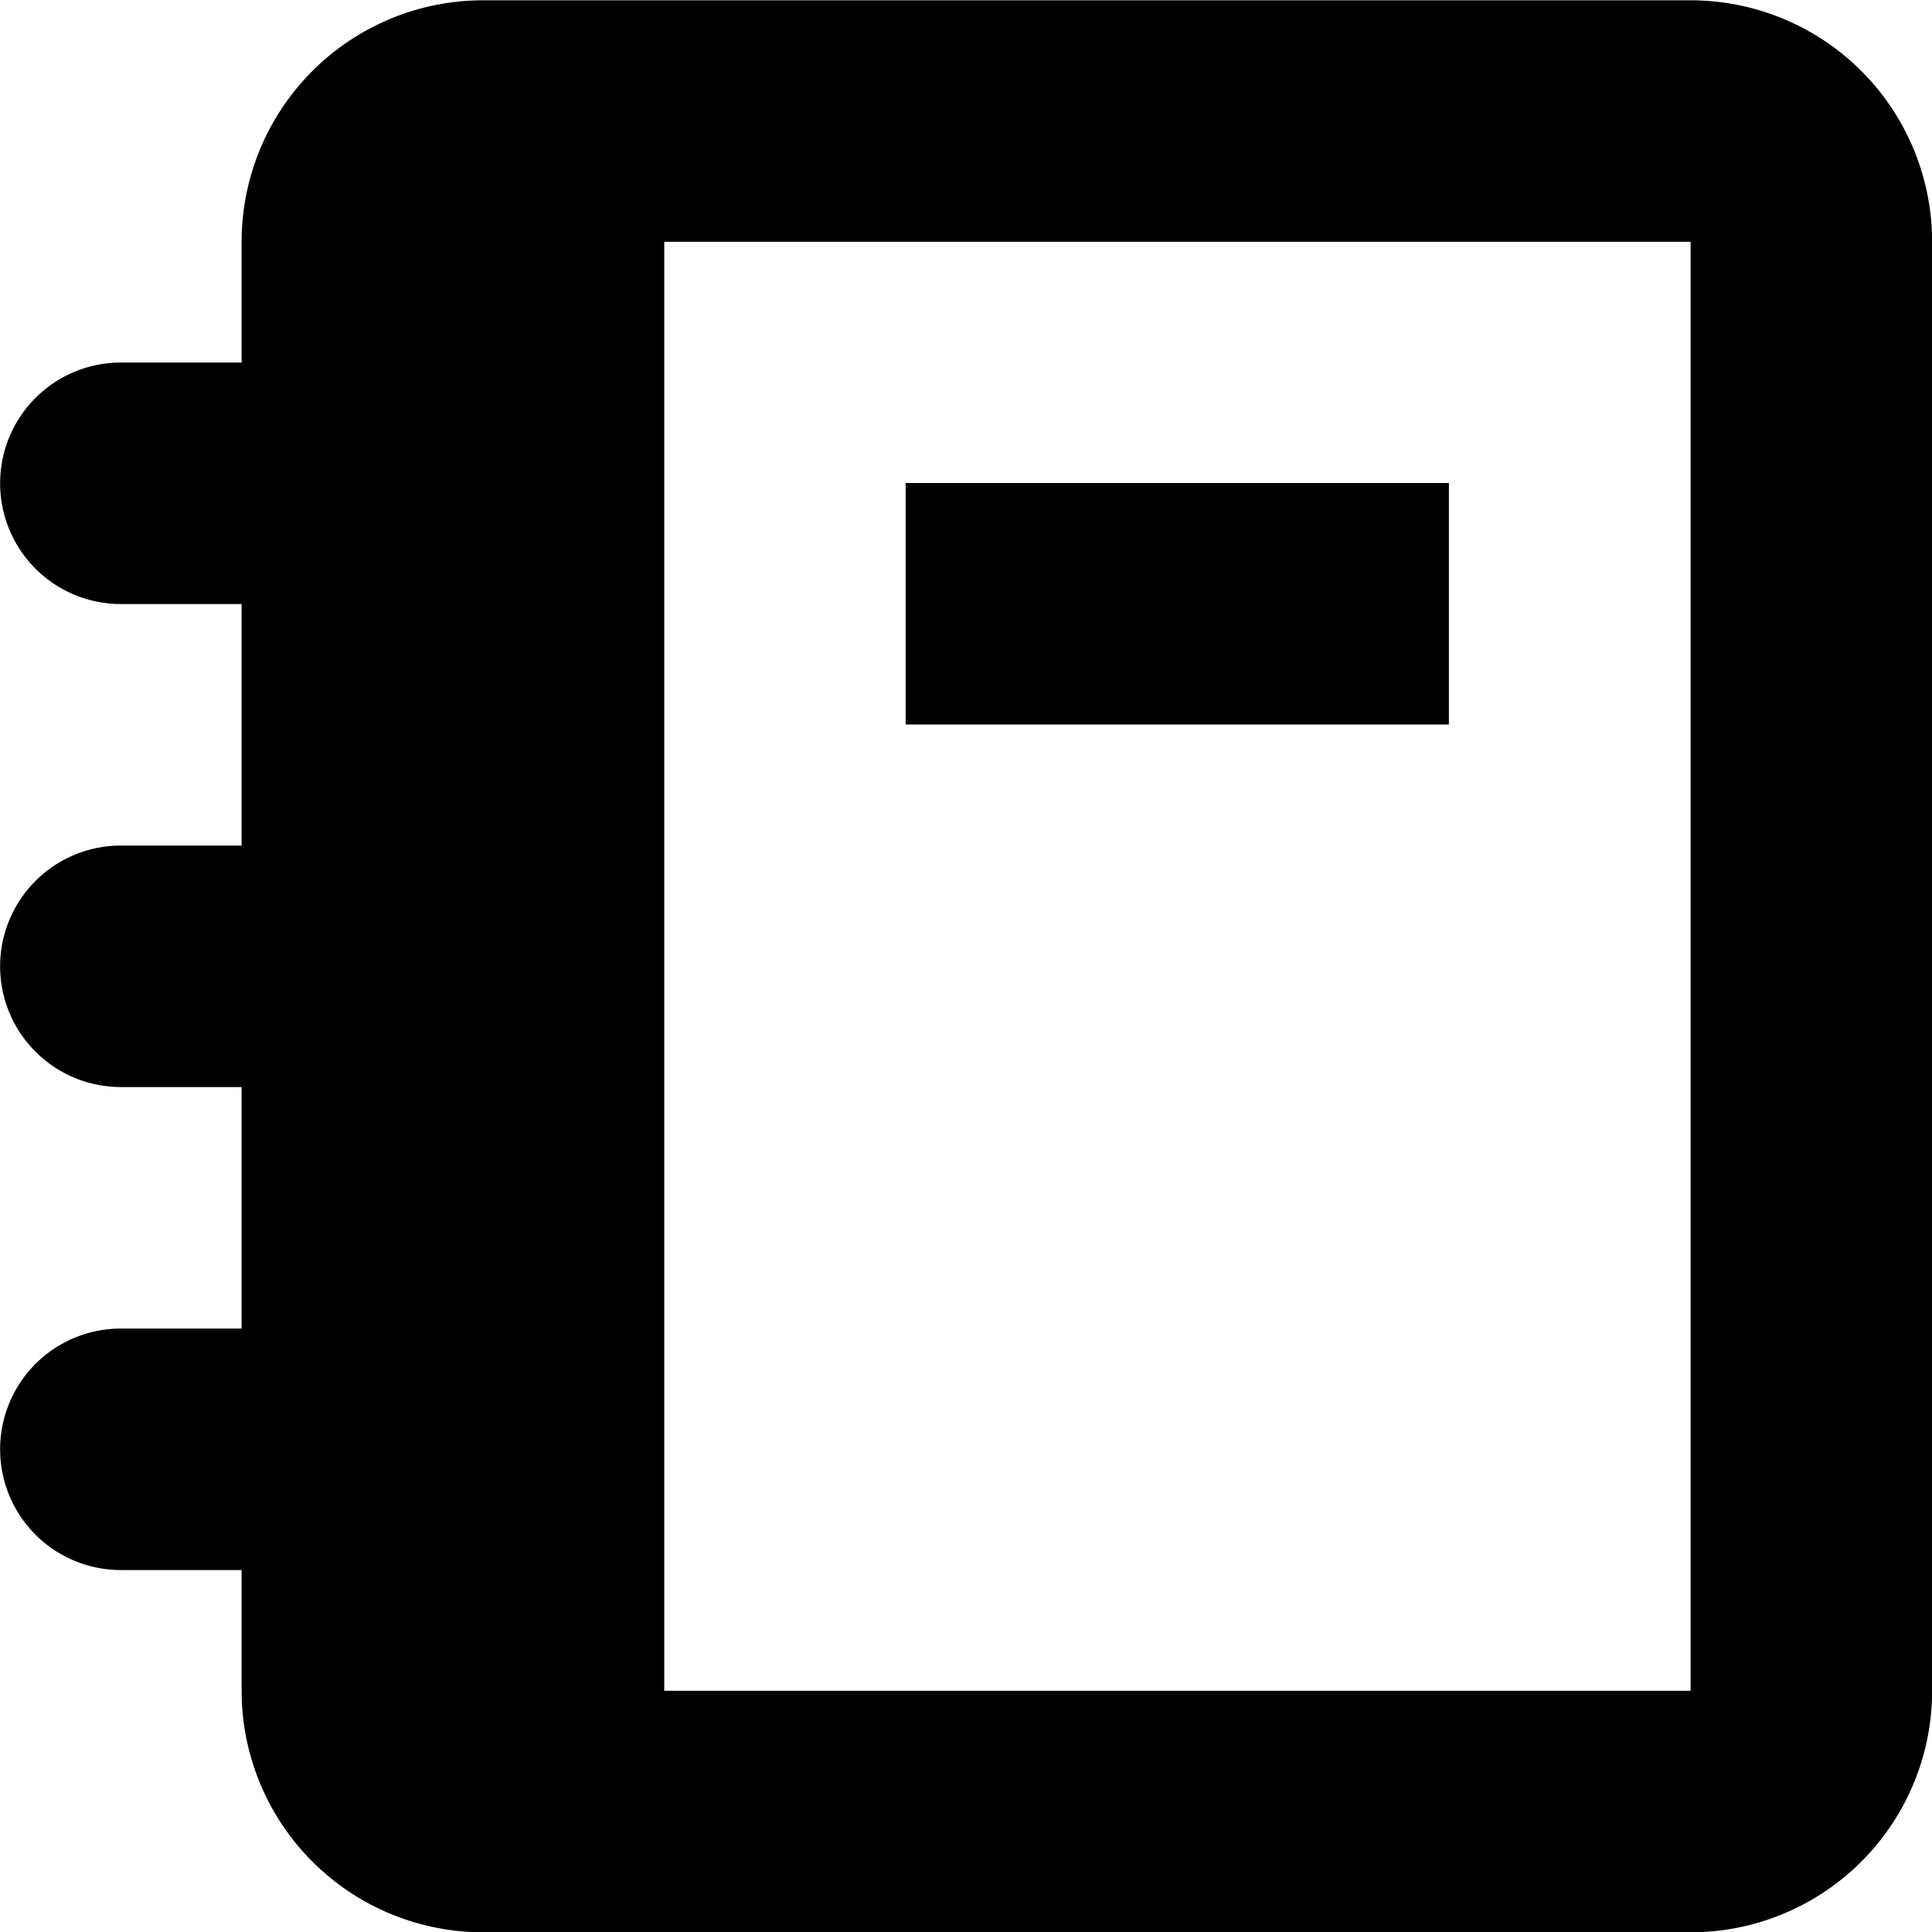
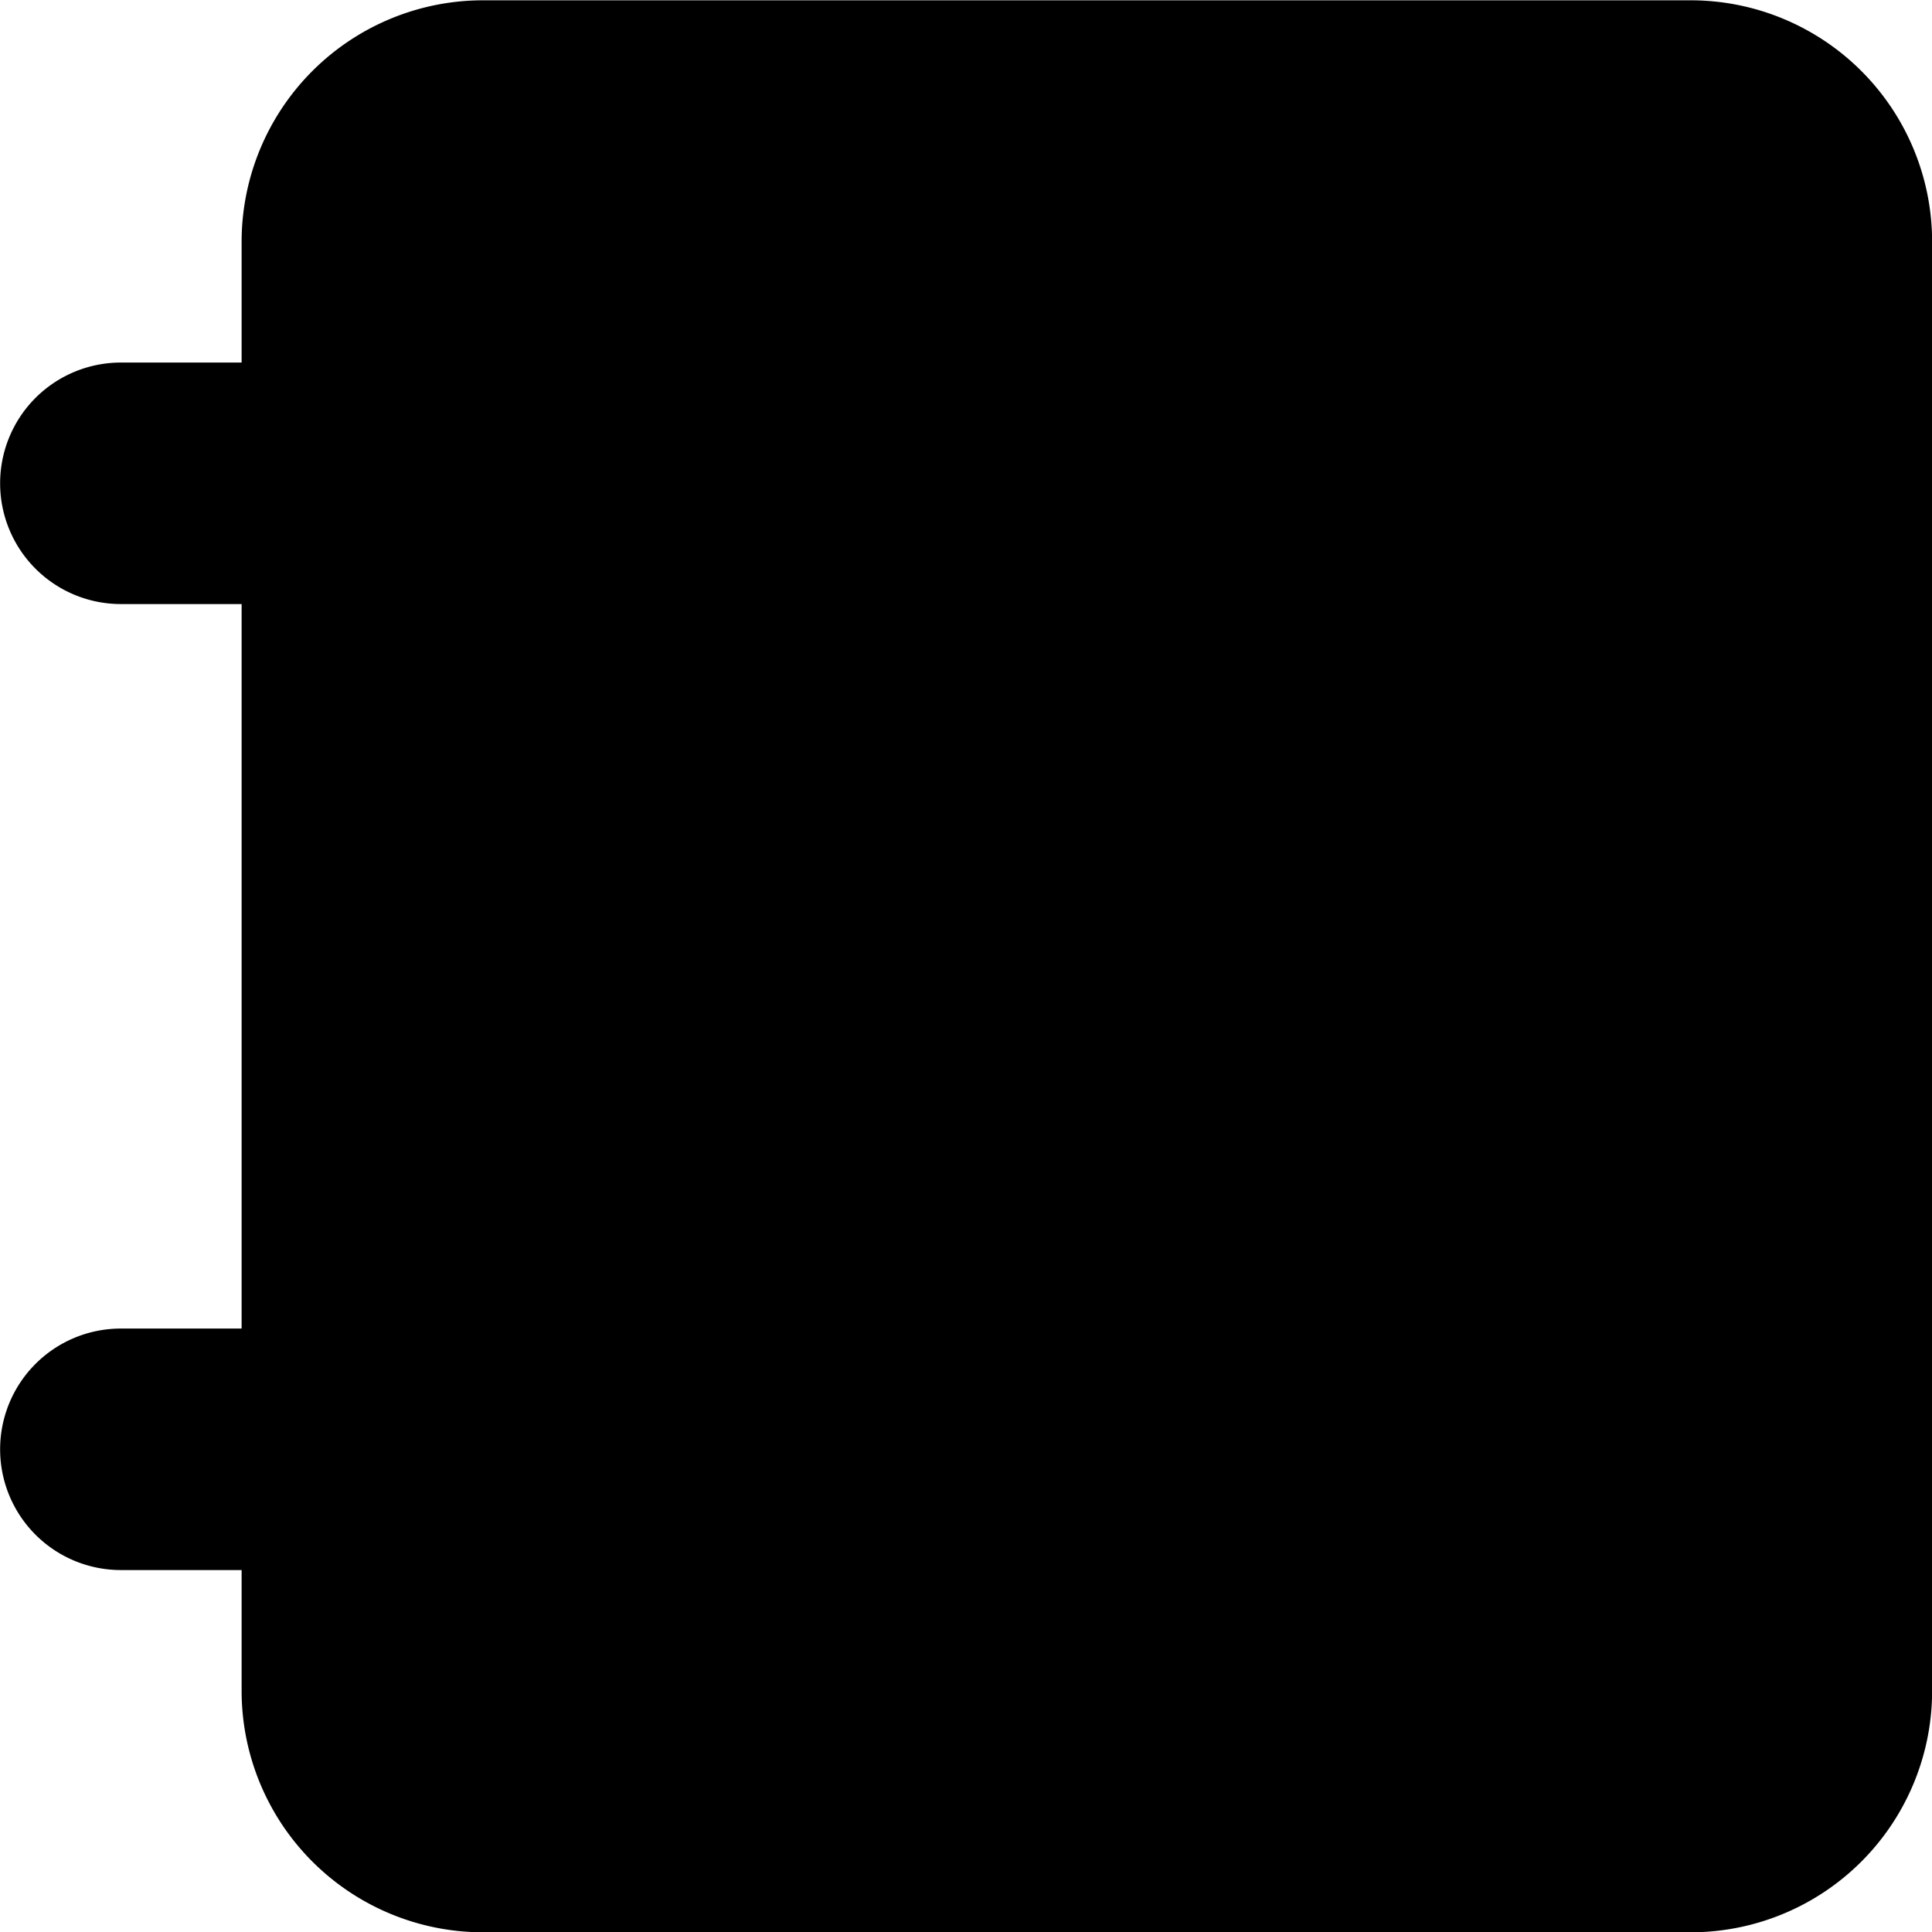
<svg xmlns="http://www.w3.org/2000/svg" fill="#000000" width="800px" height="800px" viewBox="0 0 32 32">
  <g id="Group_12" data-name="Group 12" transform="translate(-93.998 -465.695)">
-     <rect id="Rectangle_40" data-name="Rectangle 40" width="8.998" height="4" transform="translate(108.998 473.695)" />
-     <path id="Path_374" data-name="Path 374" d="M98,469.7v24a4,4,0,0,0,4,4h20a4,4,0,0,0,4-4v-24a4,4,0,0,0-4-4H102A4,4,0,0,0,98,469.7Zm24,0v24H105v-24Z" />
+     <path id="Path_374" data-name="Path 374" d="M98,469.7v24a4,4,0,0,0,4,4h20a4,4,0,0,0,4-4v-24a4,4,0,0,0-4-4H102A4,4,0,0,0,98,469.7Zm24,0v24v-24Z" />
    <path id="Path_375" data-name="Path 375" d="M99,491.7H96a2,2,0,0,1-2-2h0a2,2,0,0,1,2-2h3" />
    <path id="Path_376" data-name="Path 376" d="M99,475.7H96a2,2,0,0,1-2-2h0a2,2,0,0,1,2-2h3" />
-     <path id="Path_377" data-name="Path 377" d="M99,483.7H96a2,2,0,0,1-2-2h0a2,2,0,0,1,2-2h3" />
  </g>
</svg>